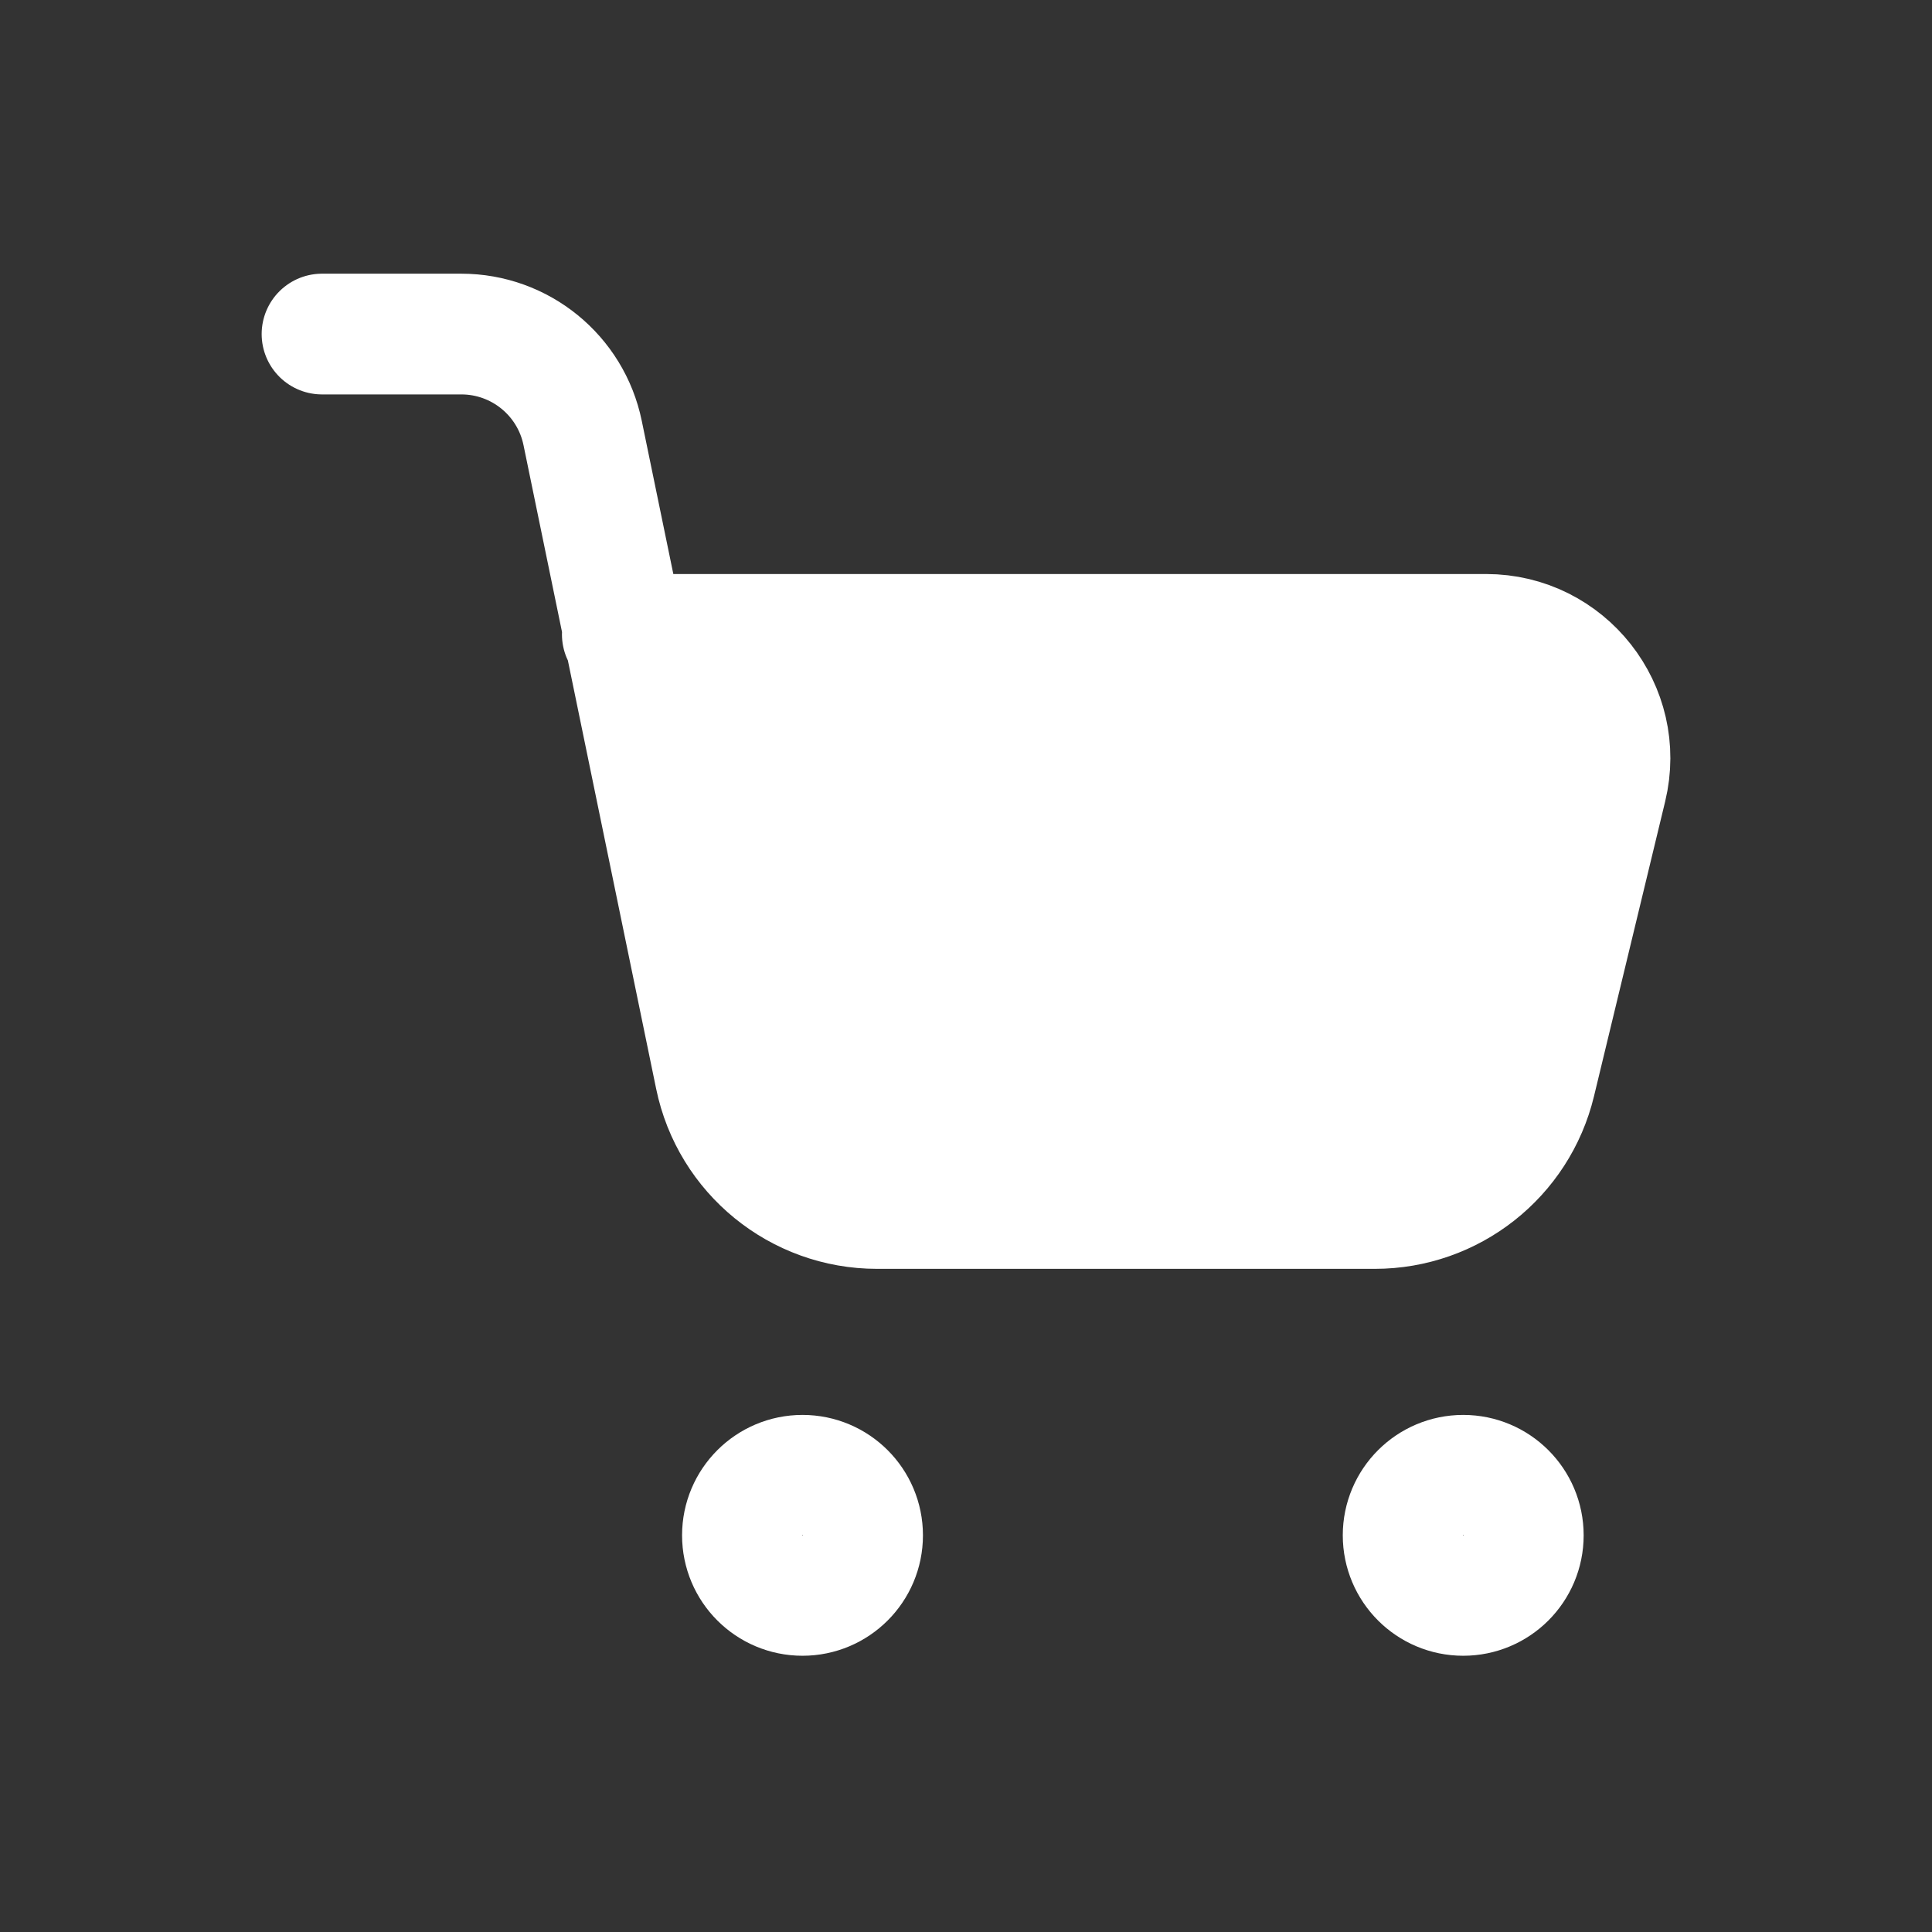
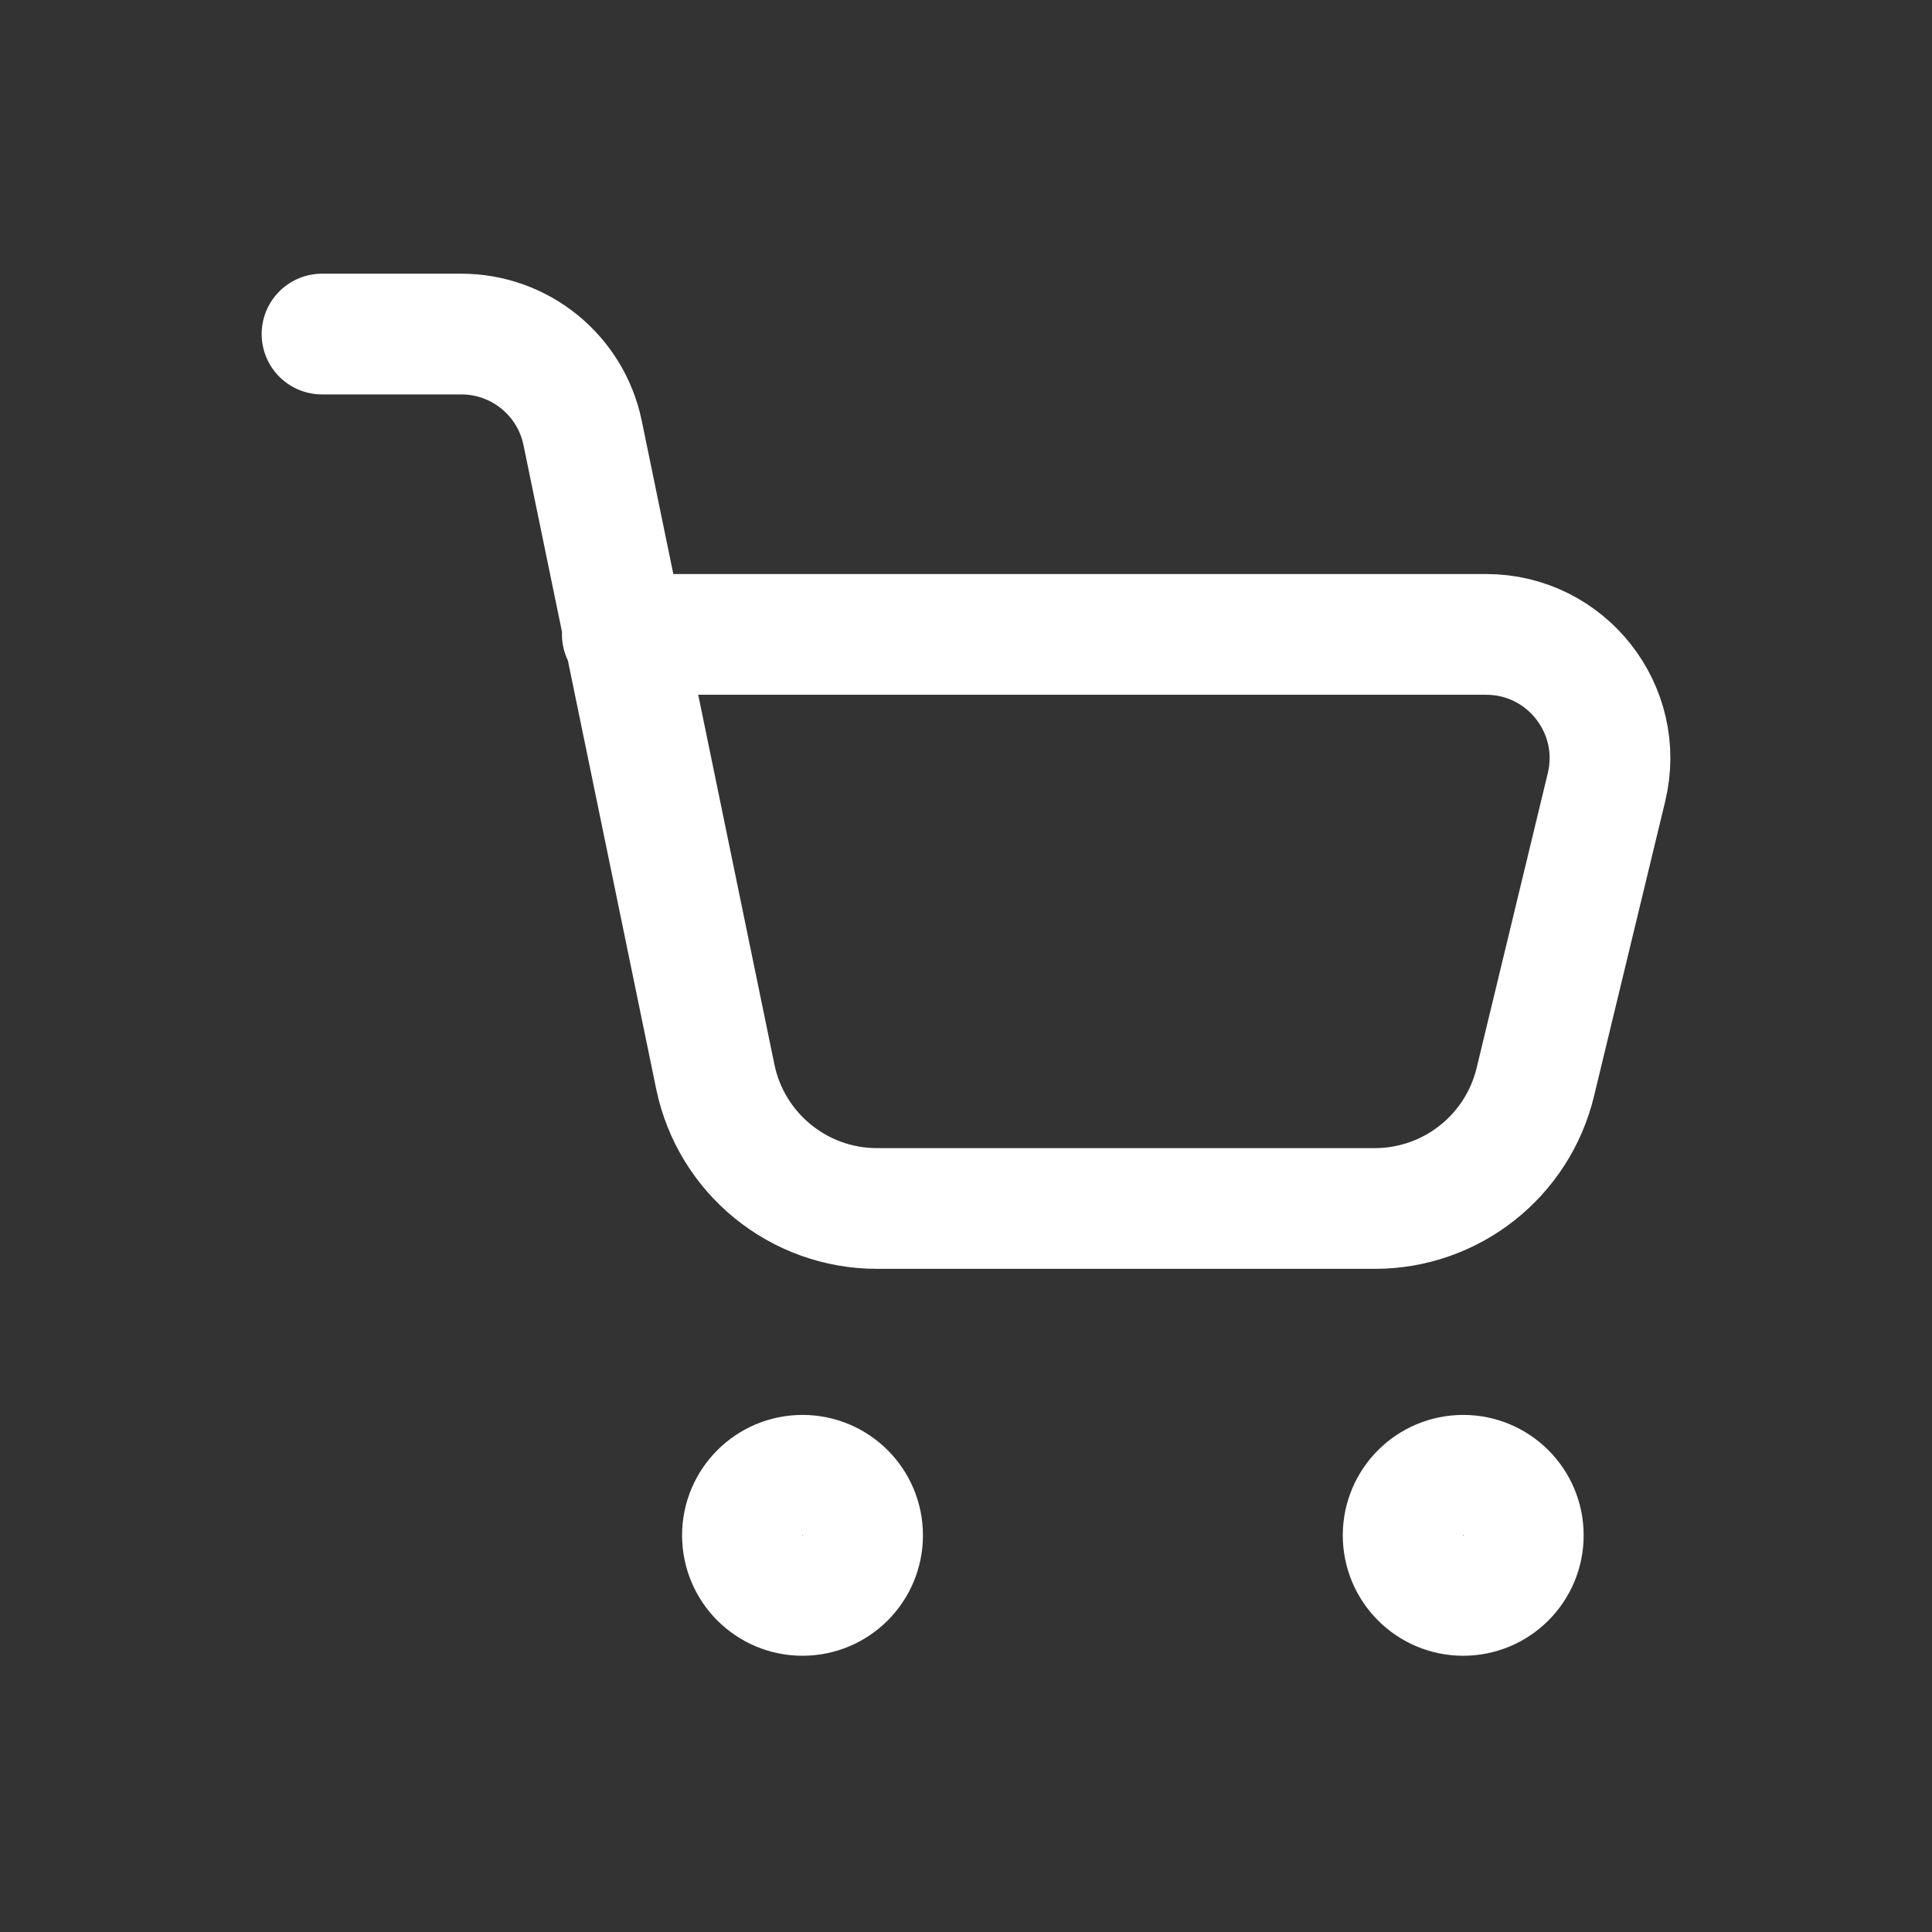
<svg xmlns="http://www.w3.org/2000/svg" width="53" height="53" viewBox="0 0 53 53" fill="none">
  <rect x="0" y="0" width="53" height="53" fill="#333333" stroke="none" />
  <path d="M8.834 9.164H12.655C14.267 9.164 15.658 10.297 15.983 11.877L19.622 29.535C20.056 31.641 21.91 33.152 24.06 33.152H37.714C39.807 33.152 41.627 31.719 42.118 29.684L44.07 21.599C44.587 19.46 42.966 17.403 40.767 17.403H17.072M23.663 42.118C23.663 43.029 22.925 43.766 22.015 43.766C21.105 43.766 20.367 43.029 20.367 42.118C20.367 41.208 21.105 40.471 22.015 40.471C22.925 40.471 23.663 41.208 23.663 42.118ZM41.788 42.118C41.788 43.029 41.05 43.766 40.14 43.766C39.23 43.766 38.492 43.029 38.492 42.118C38.492 41.208 39.23 40.471 40.14 40.471C41.05 40.471 41.788 41.208 41.788 42.118Z" stroke="white" stroke-width="3.312" stroke-linecap="round" stroke-linejoin="round" />
-   <path d="M22 32C20 31.2 18.833 23 18.5 19L19 18H41L42.5 19L43.5 21.5L40.5 32C35.167 32.333 24 32.8 22 32Z" fill="white" />
</svg>